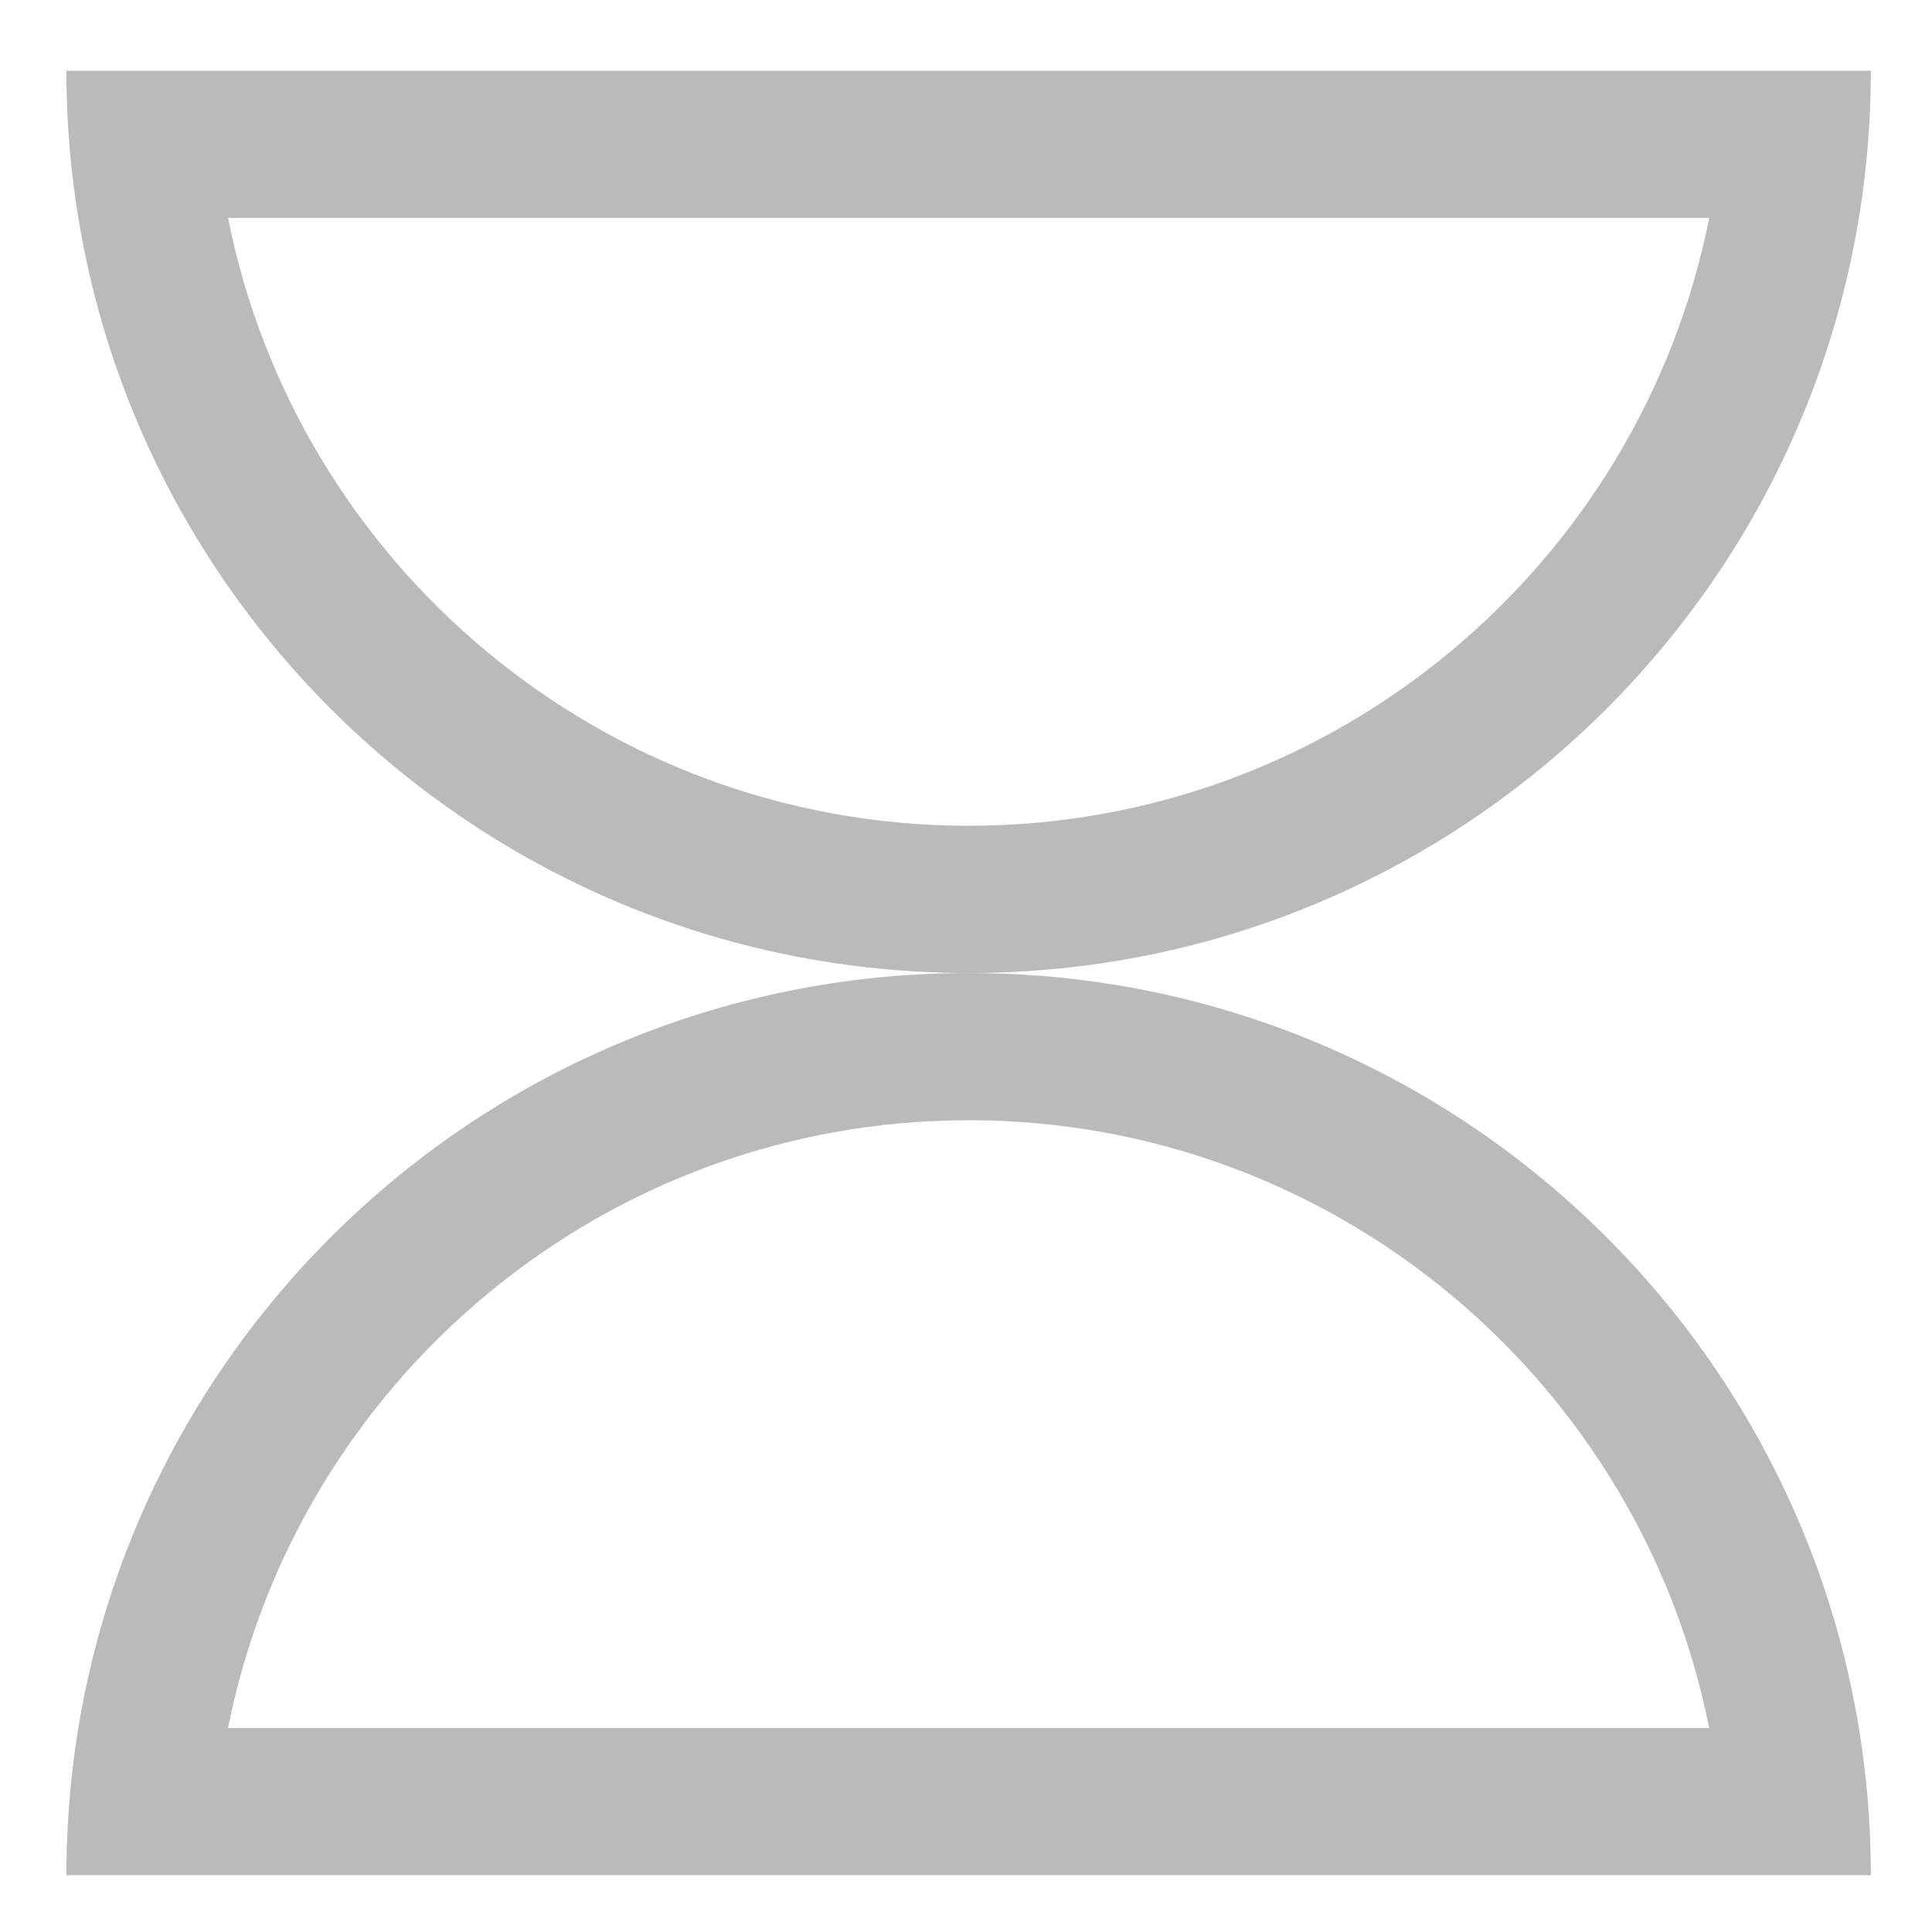
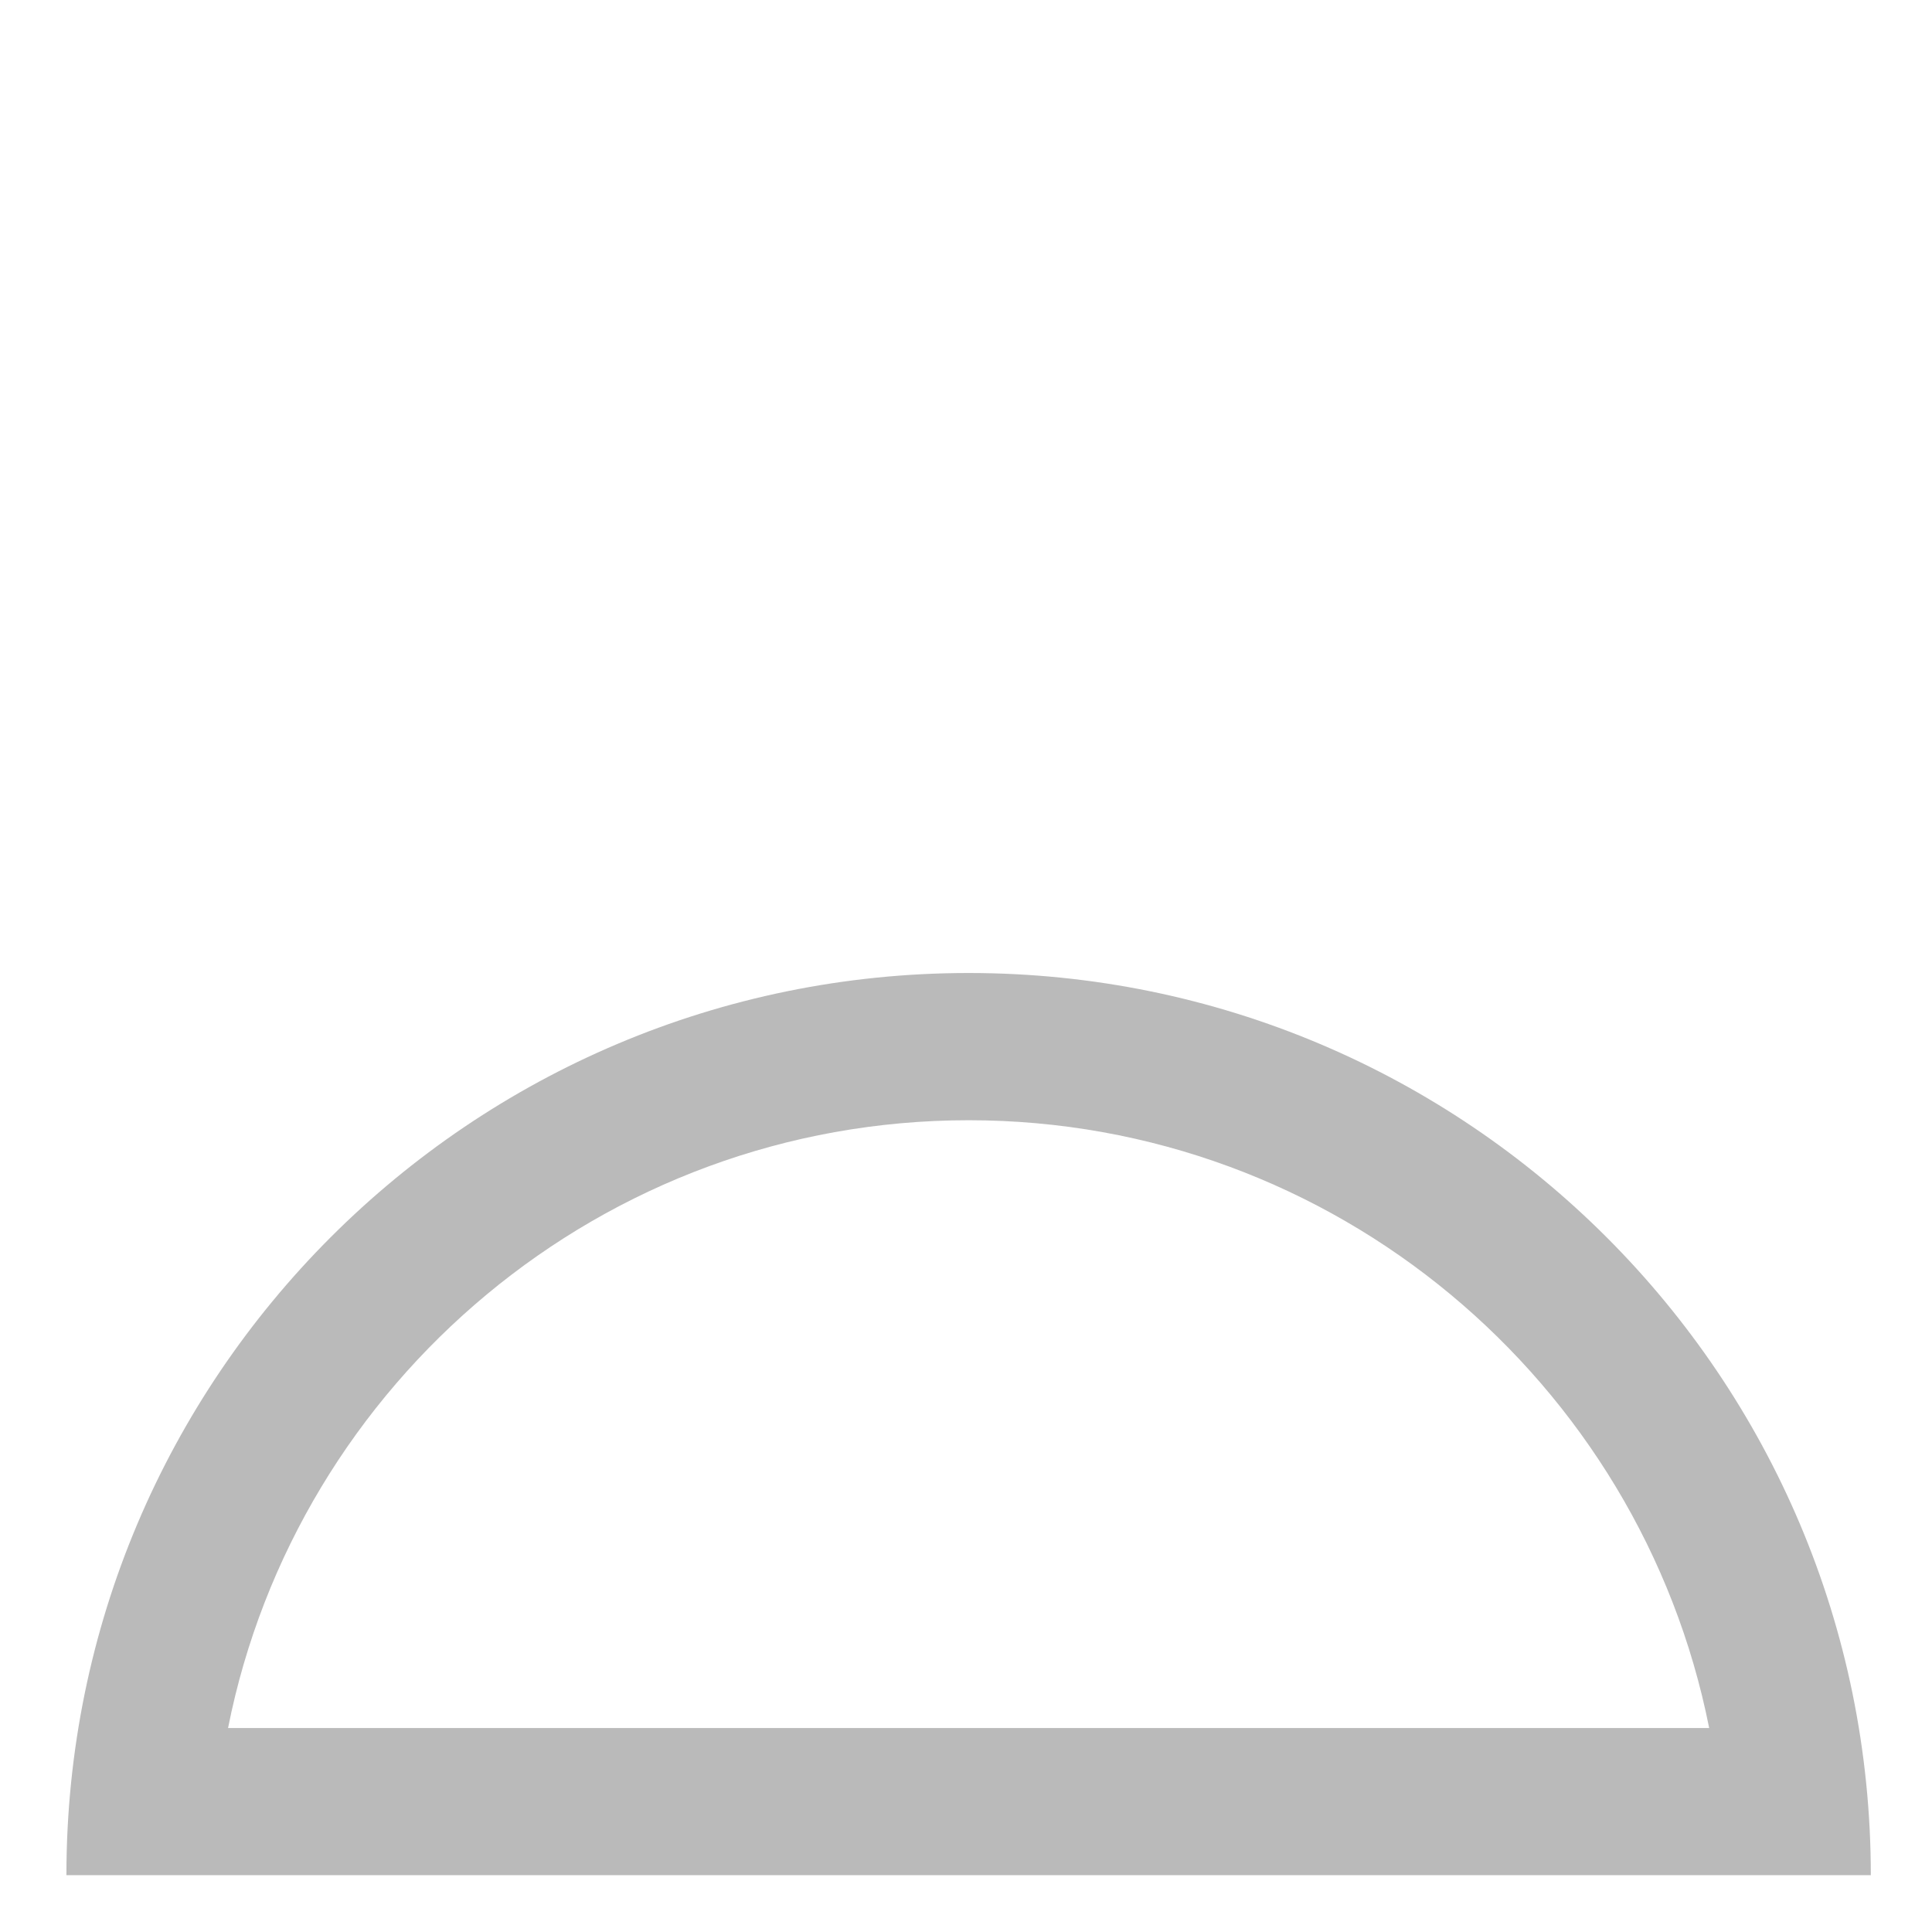
<svg xmlns="http://www.w3.org/2000/svg" width="24" height="24" viewBox="0 0 24 24" fill="none">
-   <path d="M21.232 2.708C20.379 7.007 16.578 10.258 12.033 10.258C7.487 10.258 3.686 7.007 2.833 2.708H21.232ZM23.24 0.879H0.825C0.825 7.069 5.843 12.087 12.033 12.087C18.223 12.087 23.24 7.069 23.24 0.879Z" fill="#BABABA" />
  <path d="M12.033 13.916C16.578 13.916 20.379 17.166 21.232 21.466H2.833C3.686 17.167 7.487 13.916 12.033 13.916ZM12.033 12.087C5.843 12.087 0.825 17.105 0.825 23.294H23.24C23.24 17.105 18.223 12.087 12.033 12.087Z" fill="#BABABA" />
</svg>